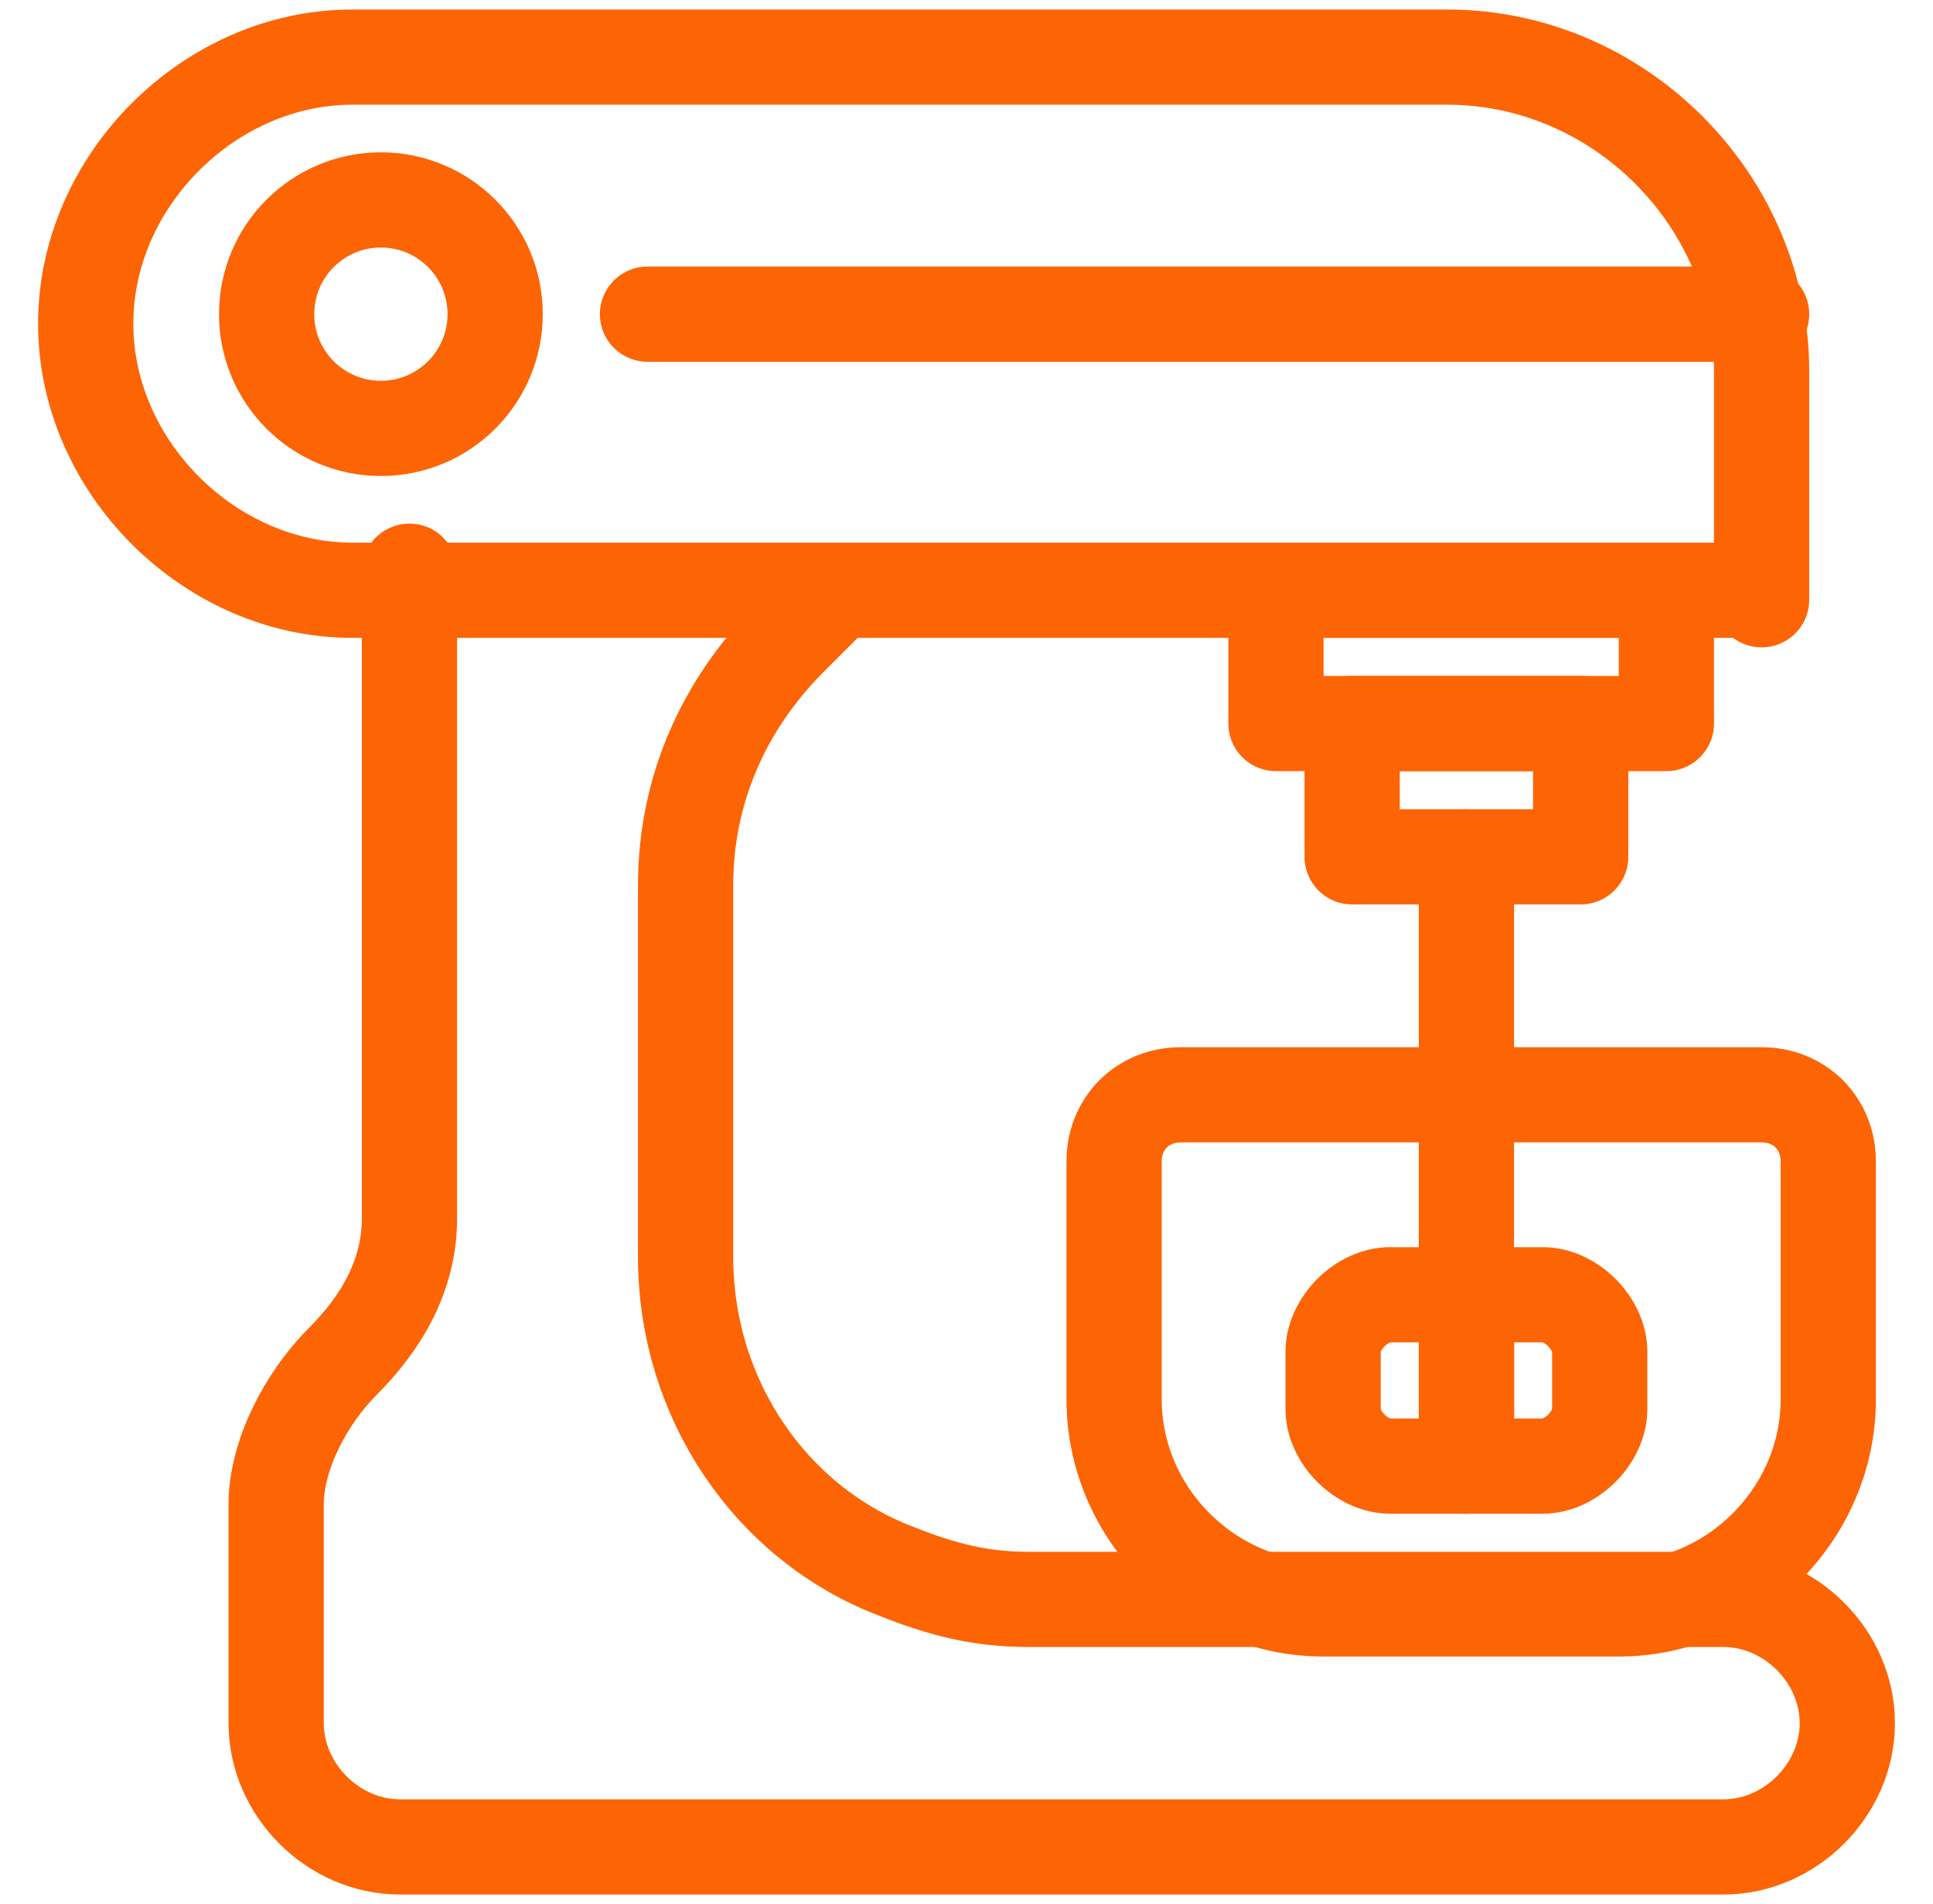
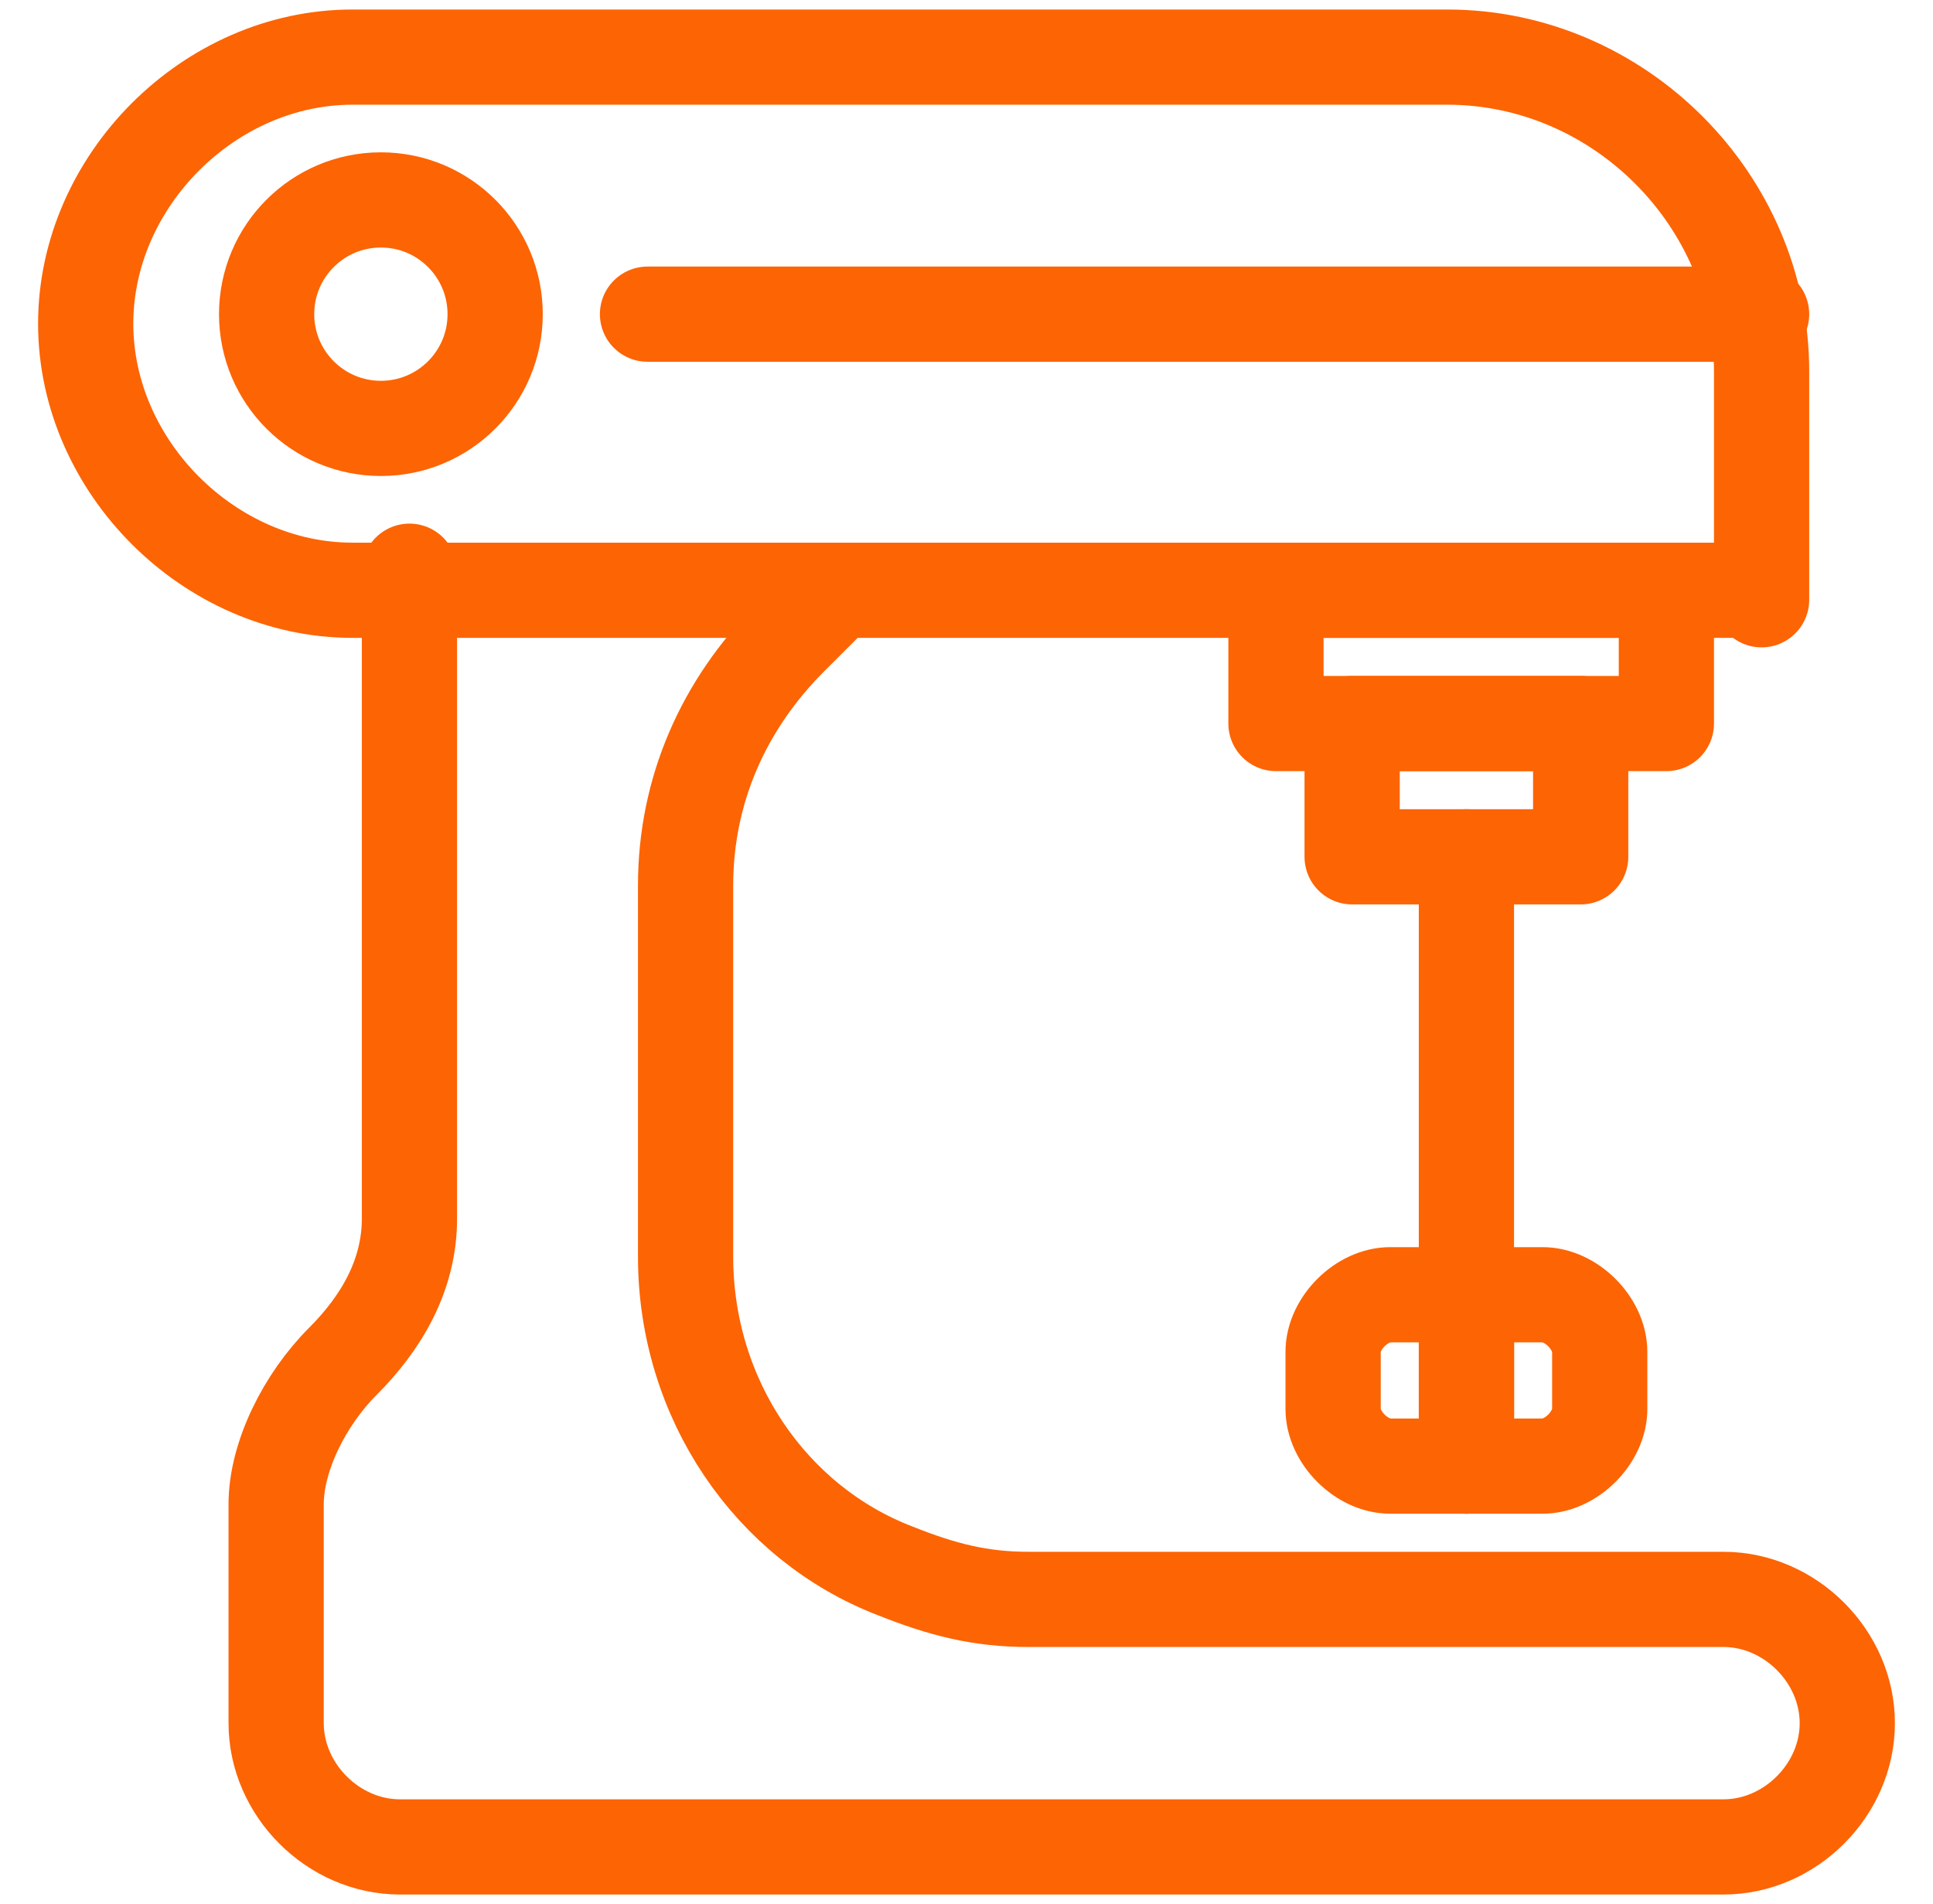
<svg xmlns="http://www.w3.org/2000/svg" version="1.1" viewBox="0 0 20.3 20">
  <defs>
    <style>
      .cls-1 {
        fill: none;
        stroke: #fd6403;
        stroke-linecap: round;
        stroke-linejoin: round;
      }
    </style>
  </defs>
  <g>
    <g id="Livello_1">
      <g id="Livello_1-2" data-name="Livello_1">
        <g>
          <path class="cls-1" d="M18.5,6.2H3.7c-1.5,0-2.8-1.3-2.8-2.8h0C.9,1.9,2.2.6,3.7.6h11.5c1.8,0,3.3,1.5,3.3,3.3v2.4h0Z" />
          <rect class="cls-1" x="13.4" y="6.2" width="4.1" height="1.4" />
          <rect class="cls-1" x="14.2" y="7.6" width="2.4" height="1.4" />
          <path class="cls-1" d="M8.8,6.2l-.5.5c-.7.7-1.1,1.6-1.1,2.6v3.9c0,1.5.9,2.8,2.2,3.3h0c.5.2.9.3,1.4.3h7.3c.7,0,1.3.6,1.3,1.3h0c0,.7-.6,1.3-1.3,1.3H4.2c-.7,0-1.3-.6-1.3-1.3v-2.3c0-.5.3-1.1.7-1.5h0c.4-.4.7-.9.7-1.5v-6.8" />
-           <path class="cls-1" d="M17,16.9h-3.1c-1.2,0-2.2-1-2.2-2.2v-2.5c0-.4.3-.7.7-.7h6.1c.4,0,.7.3.7.7v2.5c0,1.2-1,2.2-2.2,2.2Z" />
          <line class="cls-1" x1="15.4" y1="9" x2="15.4" y2="15.4" />
          <path class="cls-1" d="M15.4,15.4h-.8c-.3,0-.6-.3-.6-.6v-.6c0-.3.3-.6.6-.6h.8v1.8Z" />
          <path class="cls-1" d="M15.4,15.4h.8c.3,0,.6-.3.6-.6v-.6c0-.3-.3-.6-.6-.6h-.8v1.8Z" />
          <circle class="cls-1" cx="4" cy="3.3" r="1.2" />
          <line class="cls-1" x1="6.8" y1="3.3" x2="18.5" y2="3.3" />
        </g>
      </g>
    </g>
  </g>
</svg>